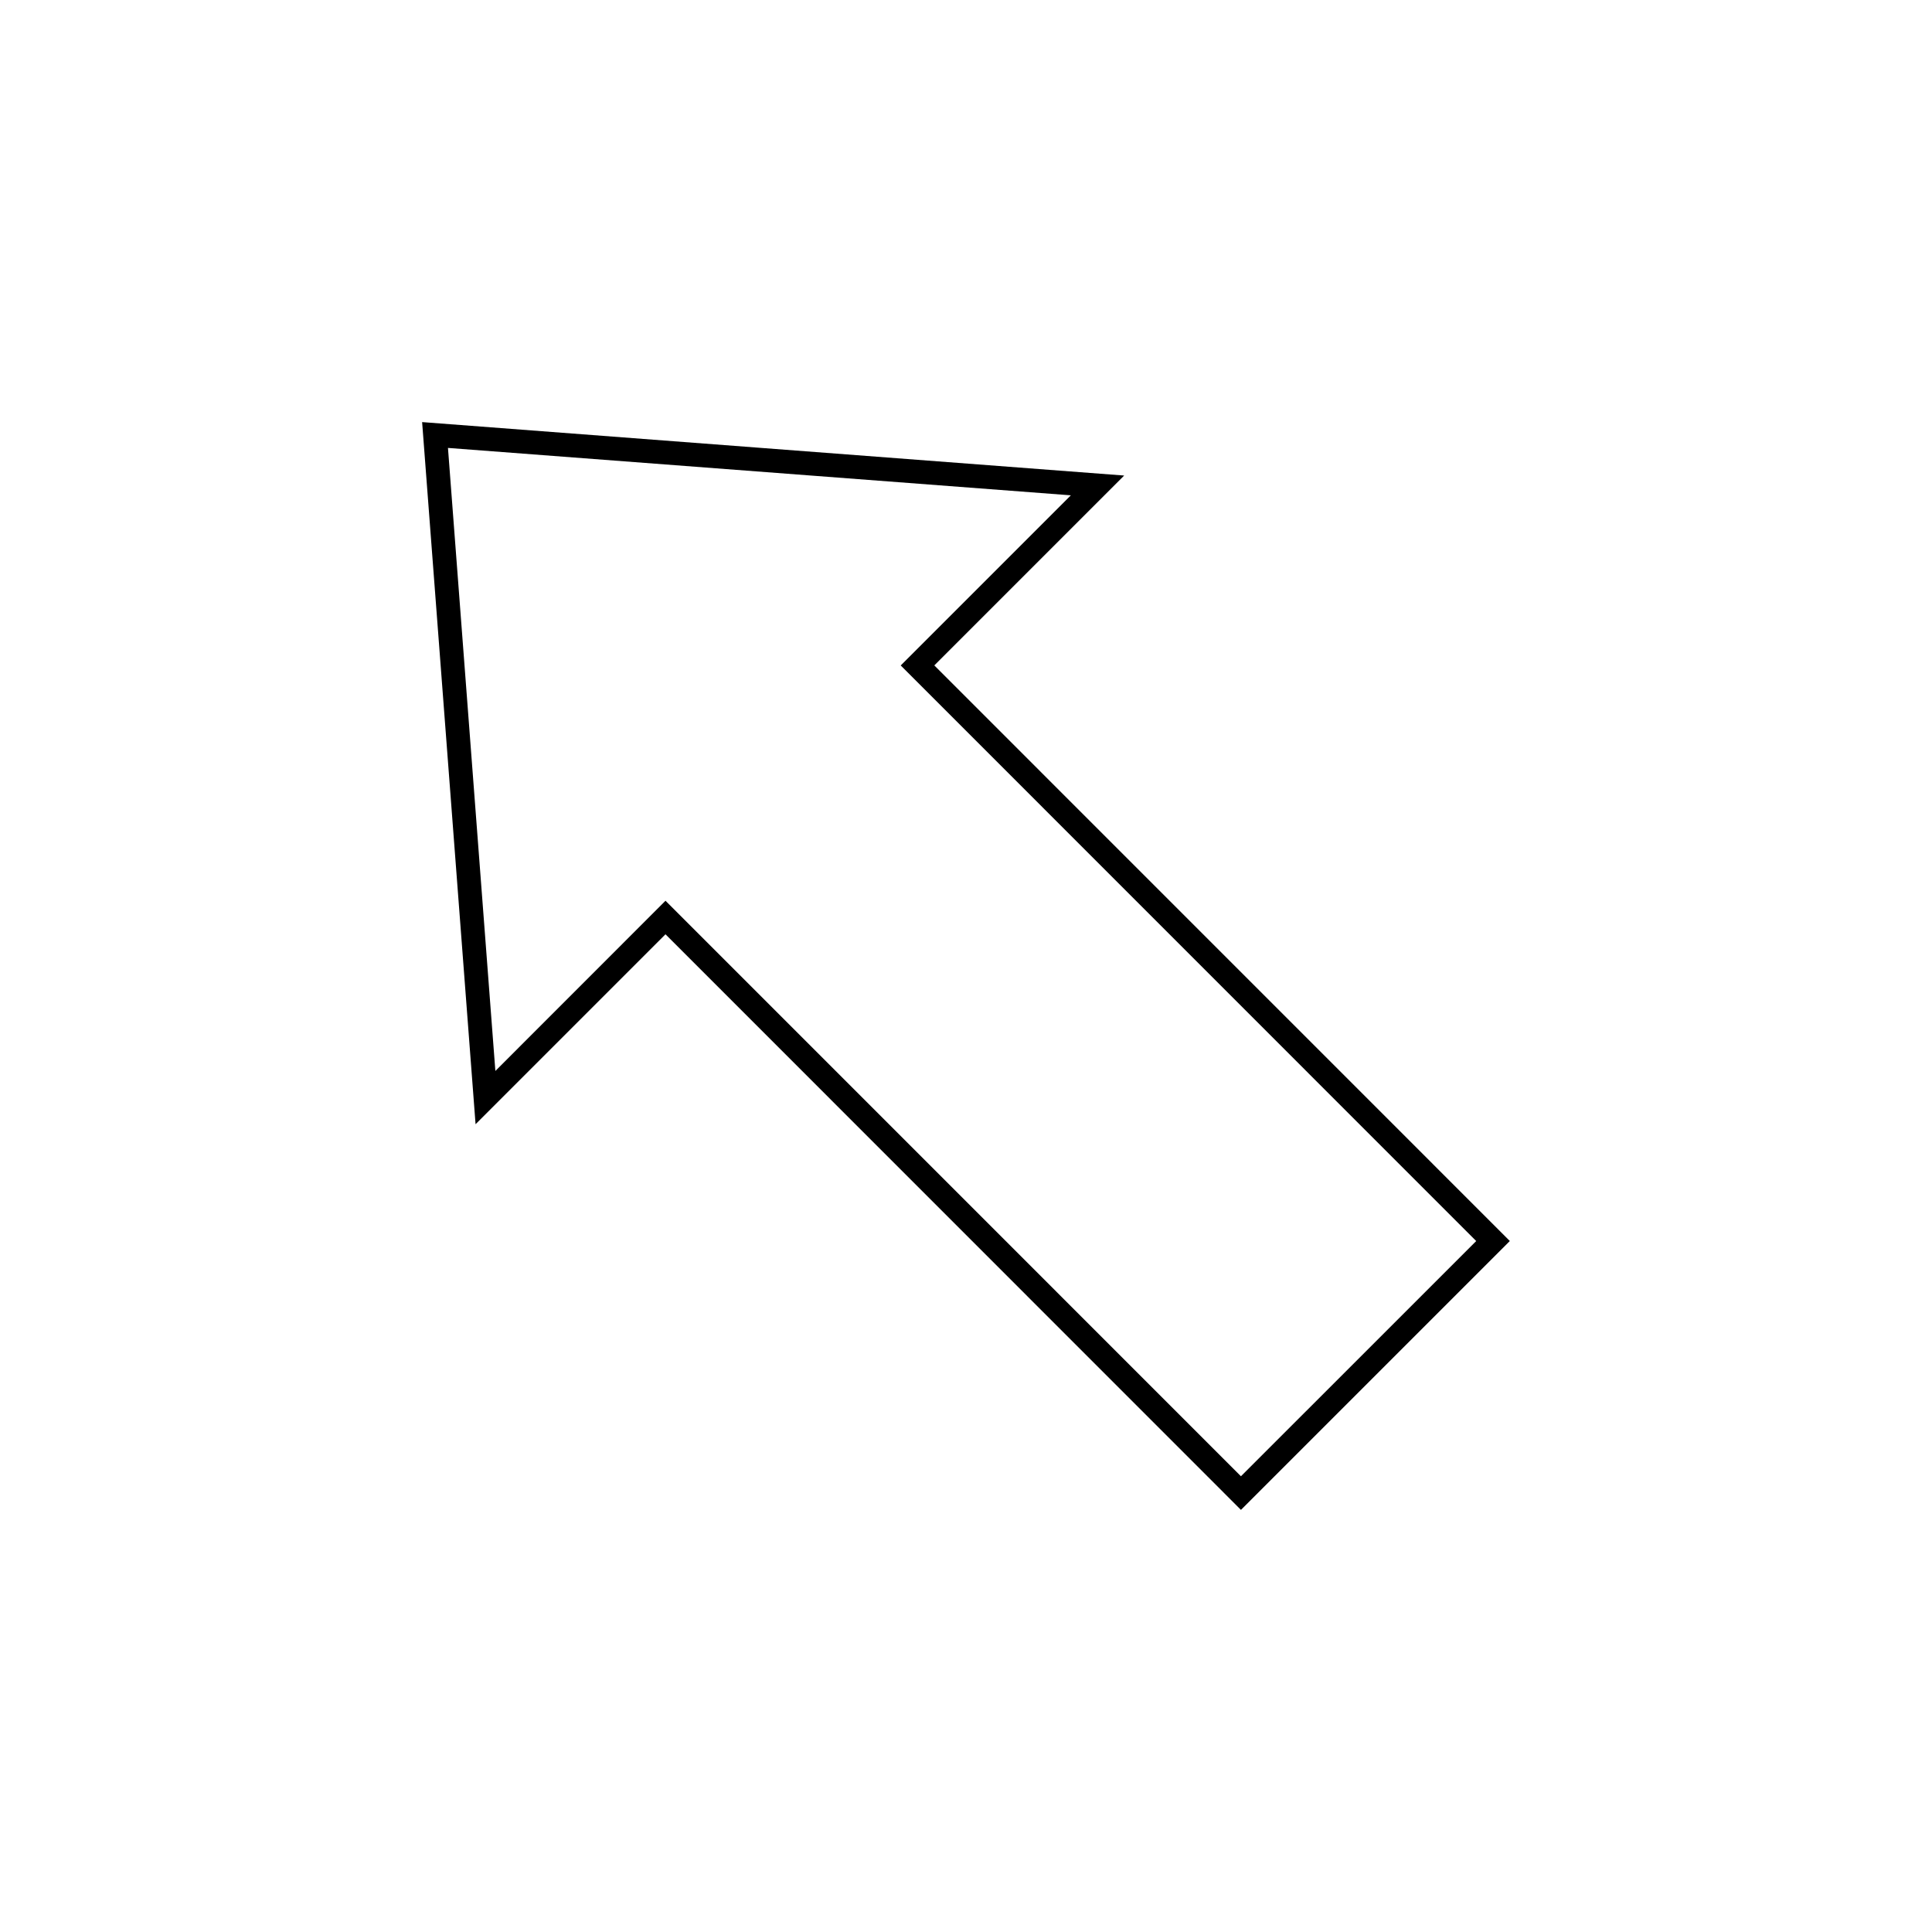
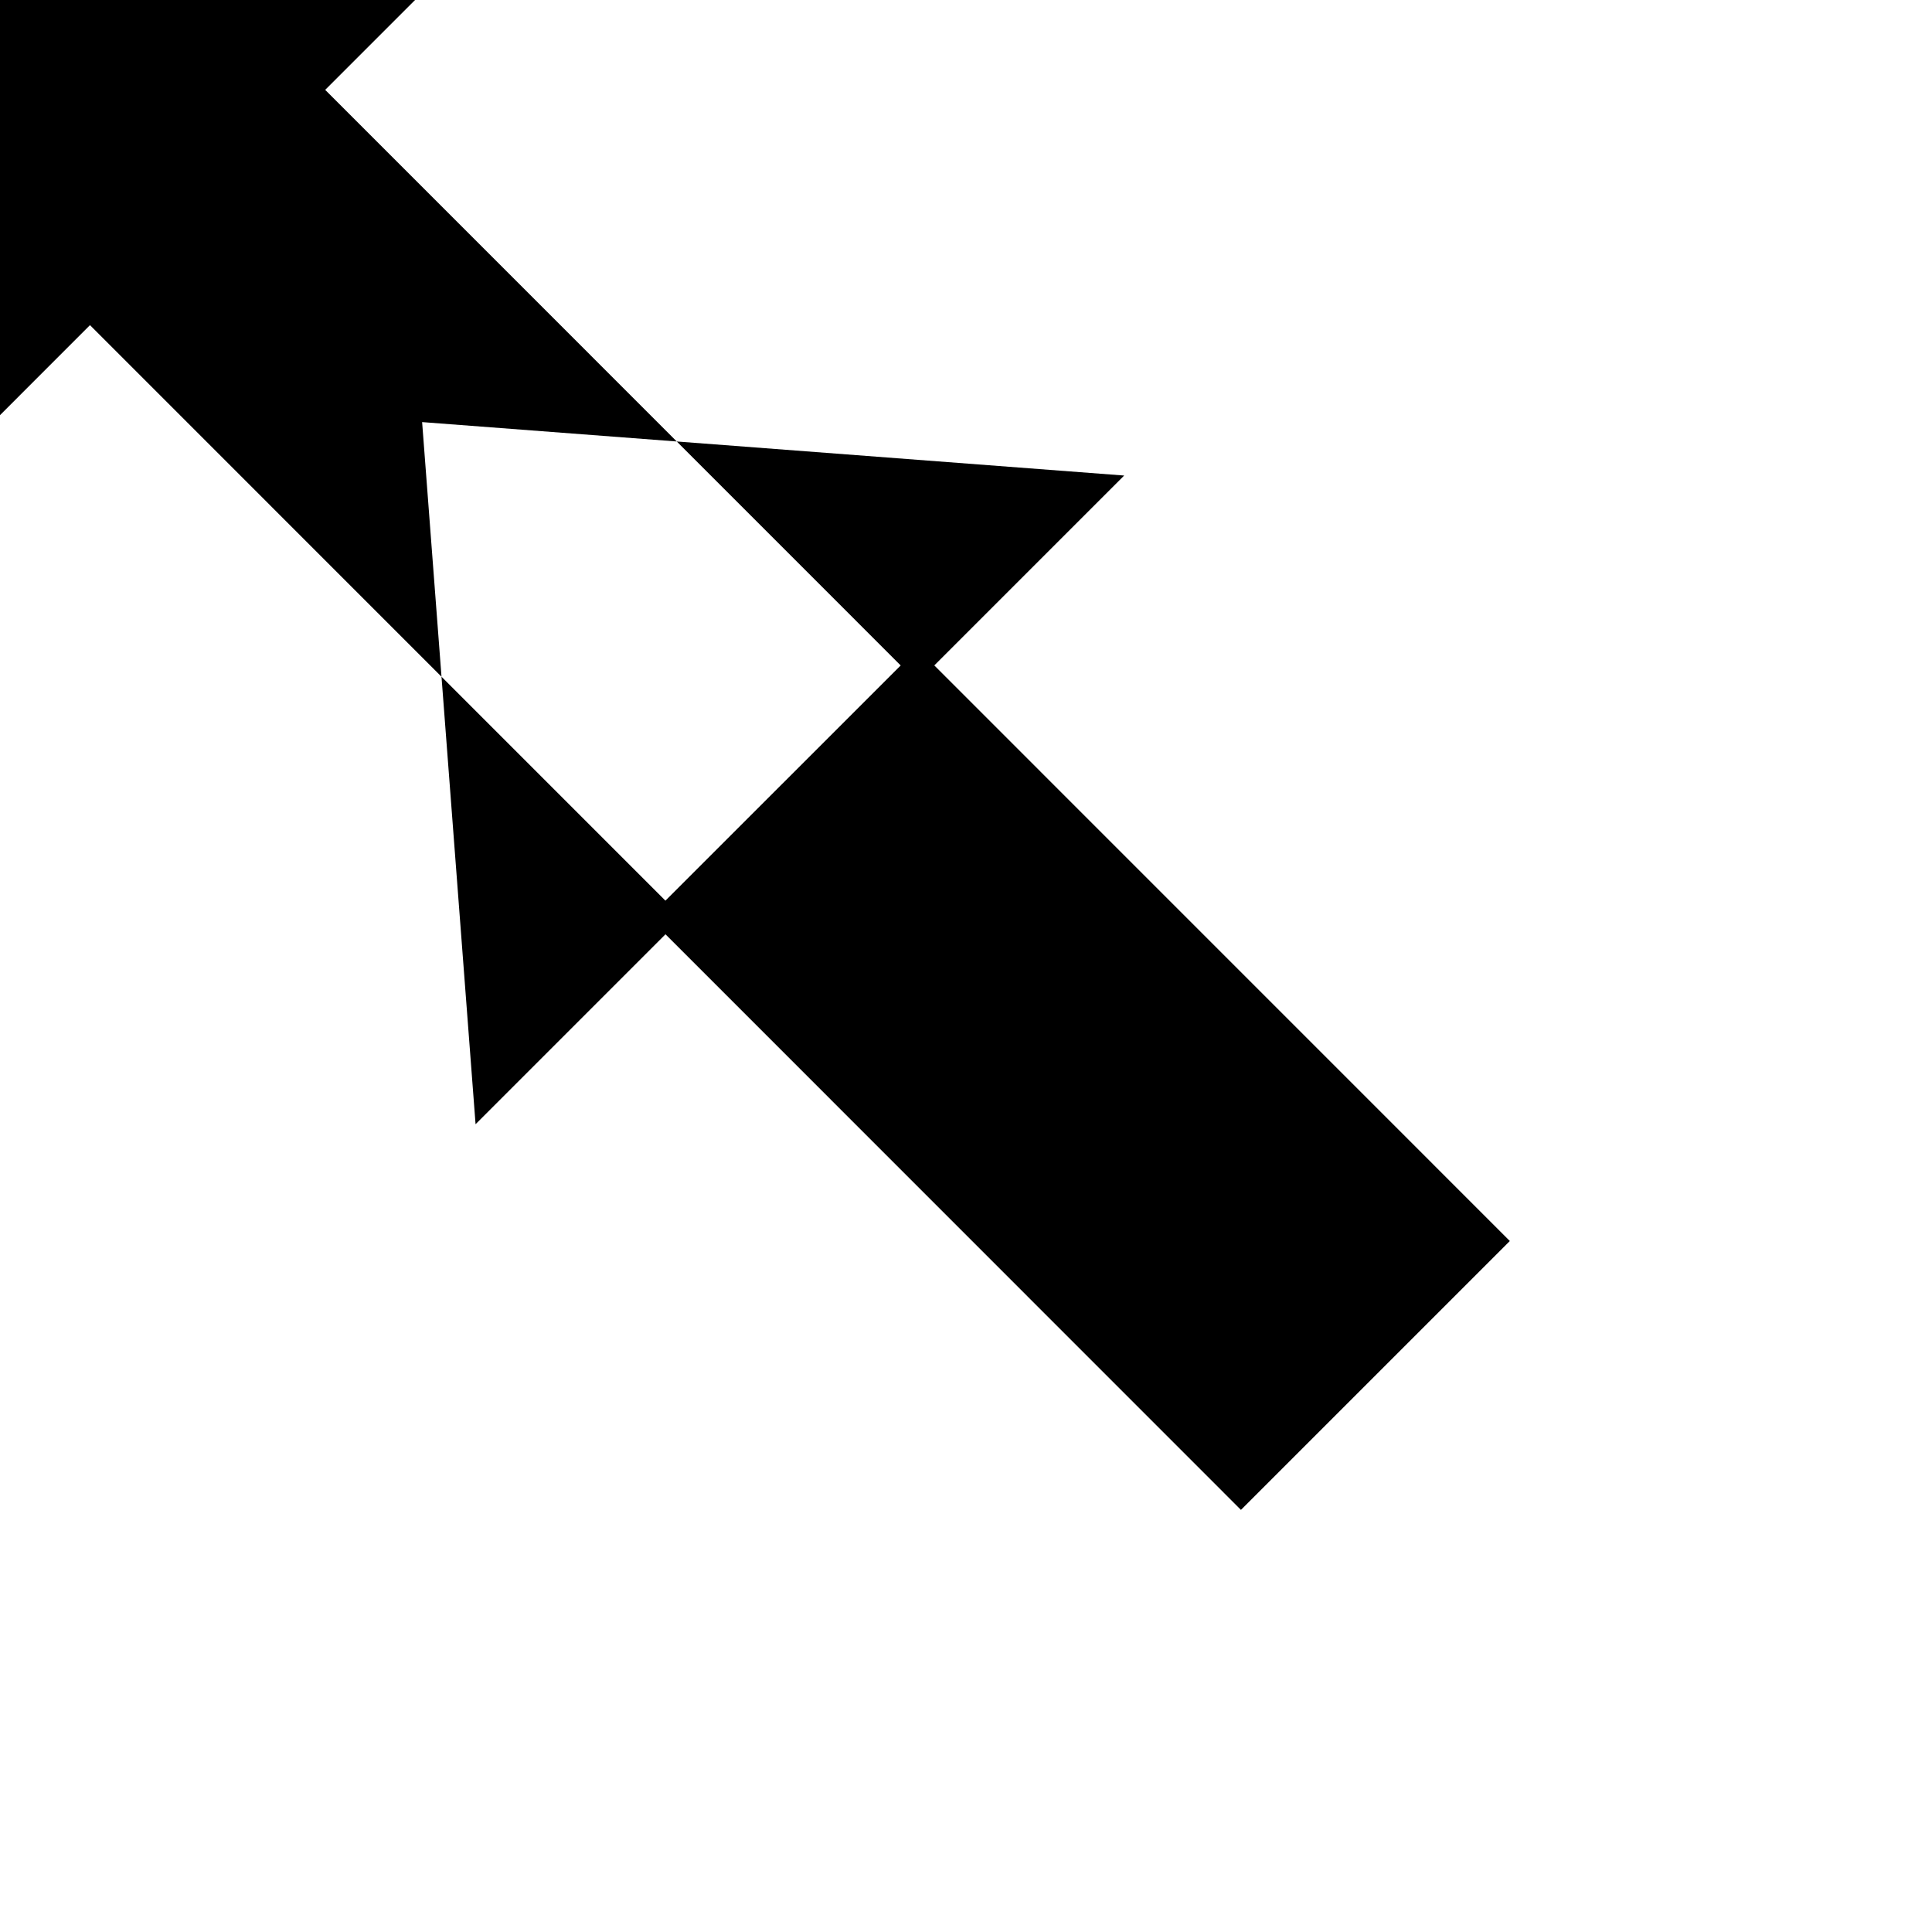
<svg xmlns="http://www.w3.org/2000/svg" fill="#000000" width="800px" height="800px" version="1.1" viewBox="144 144 512 512">
-   <path d="m544.12 472.88-71.258 71.254-152.5-152.54-50.332 50.336-14.164-186.07 186.05 14.164-50.316 50.316zm-71.258 62.344 62.348-62.332-152.51-152.54 45.086-45.086-165.07-12.562 12.562 165.11 45.086-45.109z" />
+   <path d="m544.12 472.88-71.258 71.254-152.5-152.54-50.332 50.336-14.164-186.07 186.05 14.164-50.316 50.316m-71.258 62.344 62.348-62.332-152.51-152.54 45.086-45.086-165.07-12.562 12.562 165.11 45.086-45.109z" />
</svg>